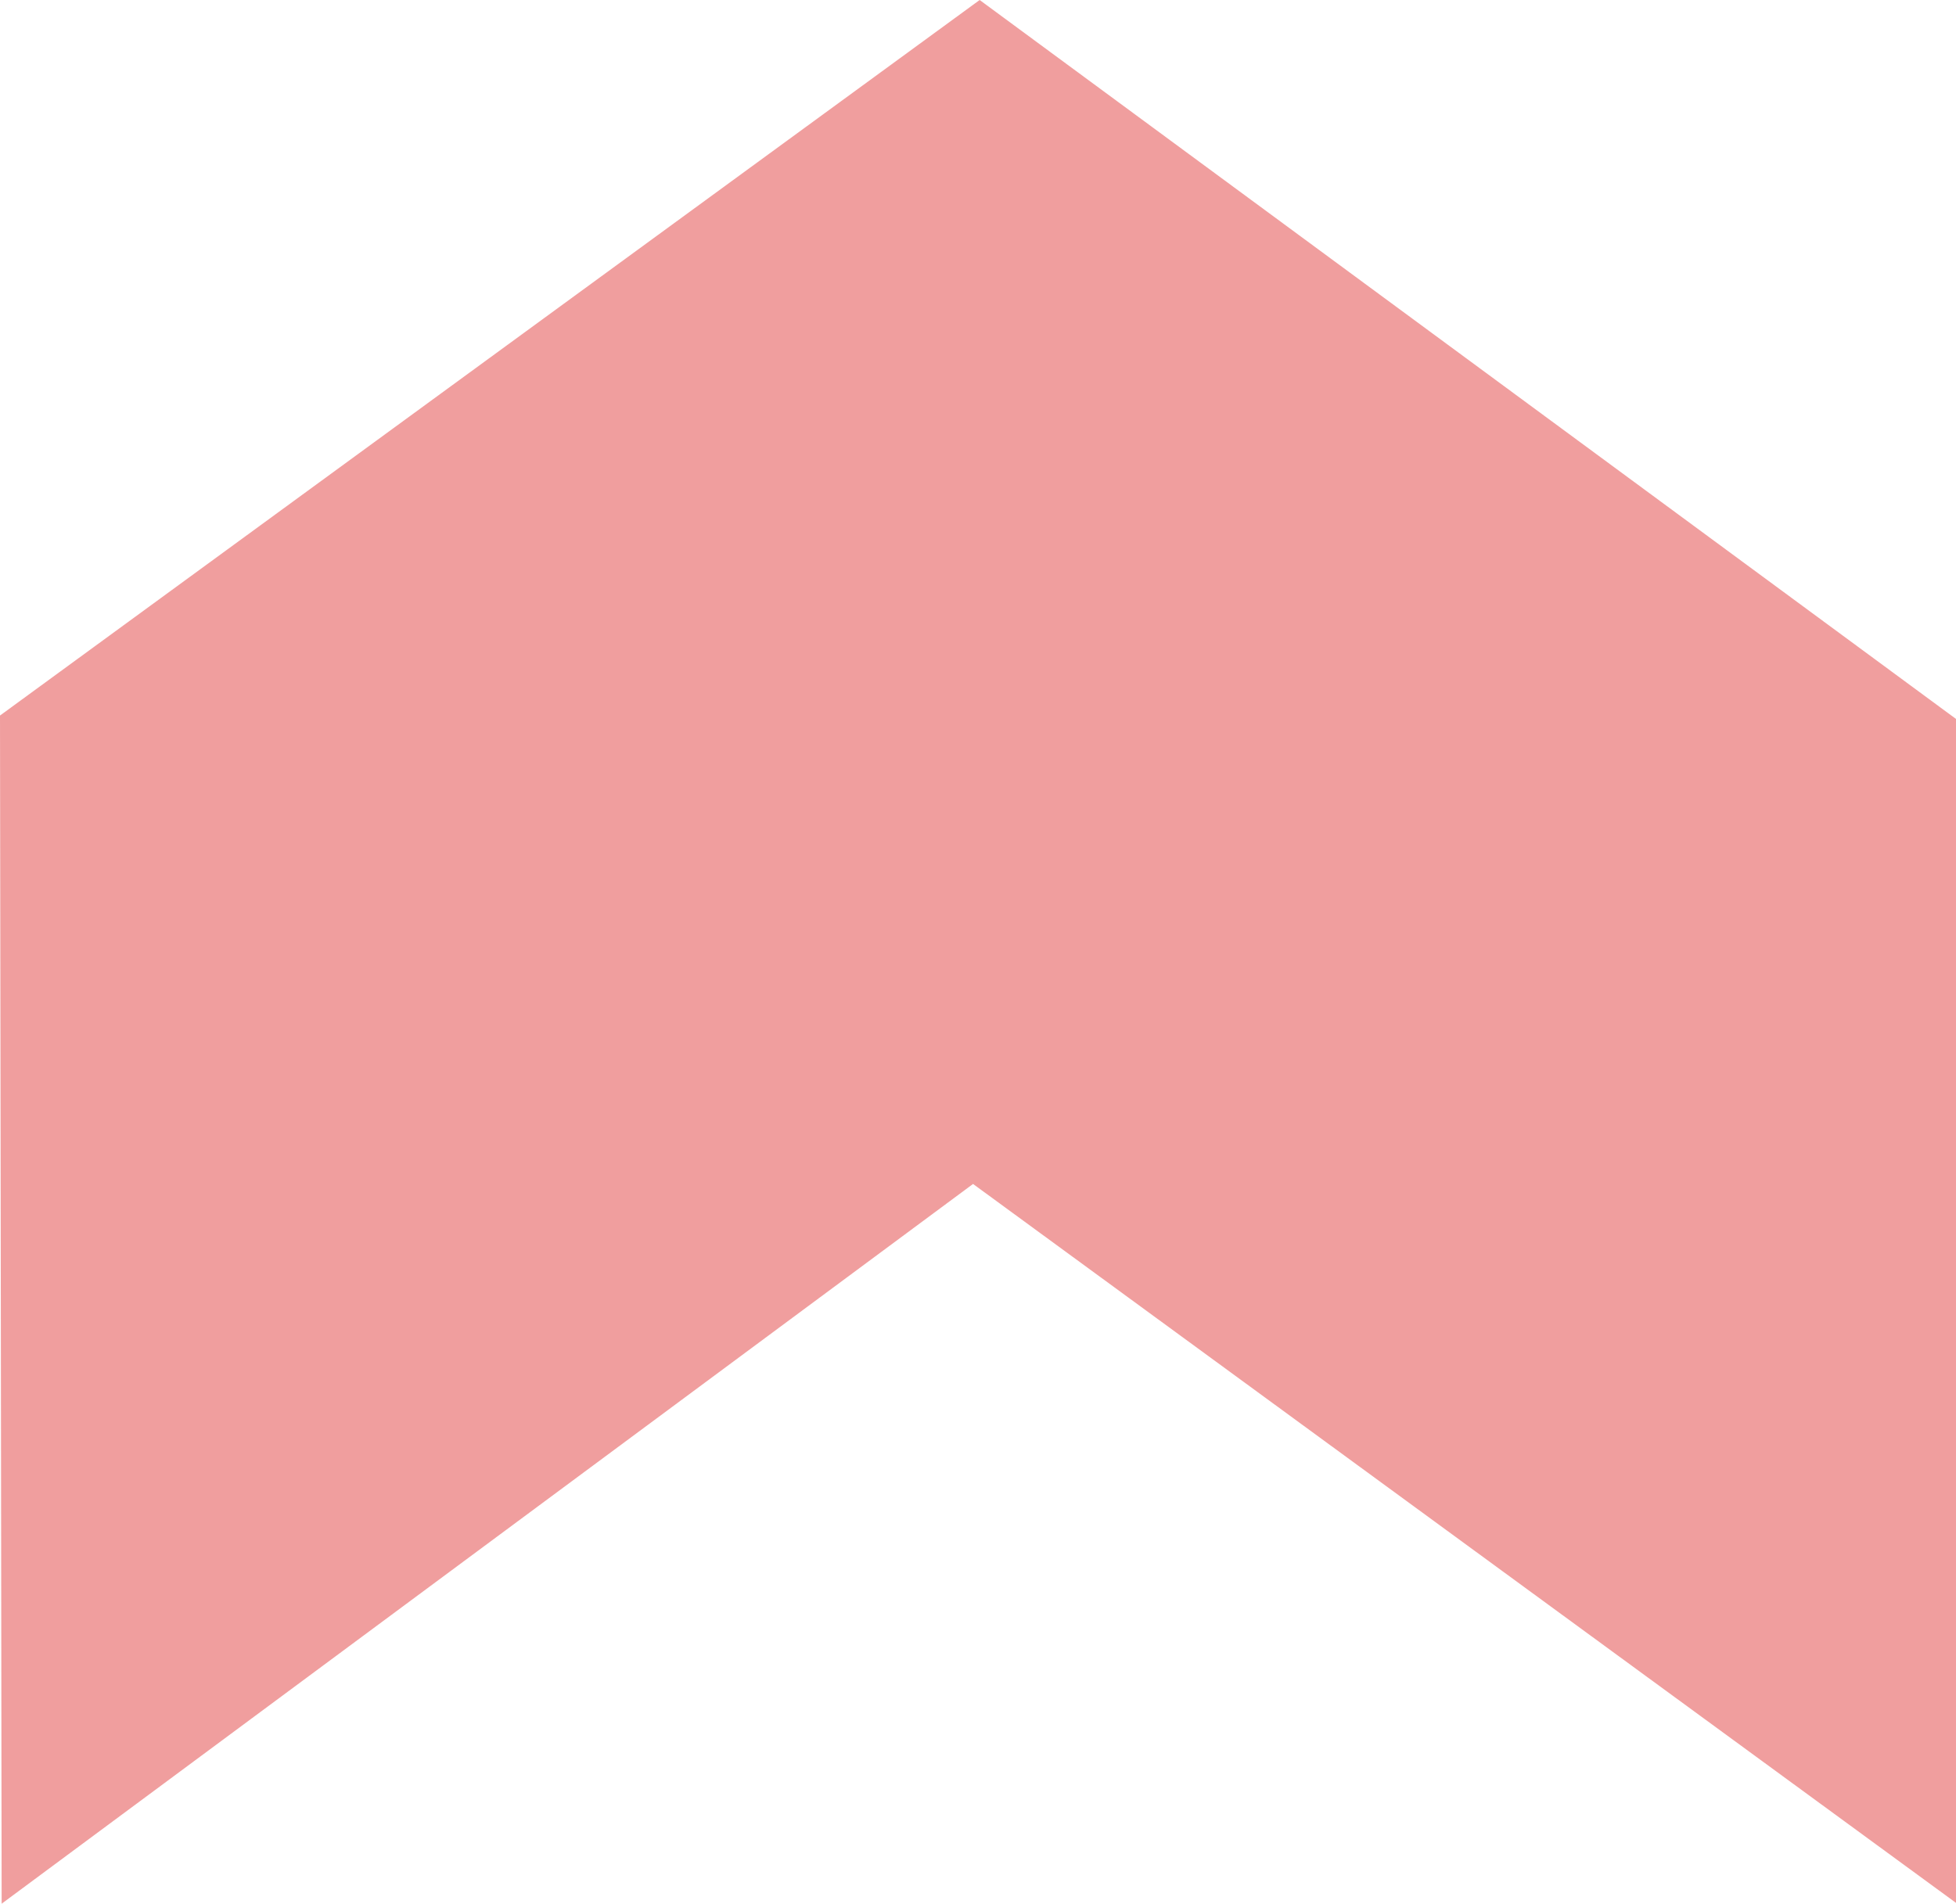
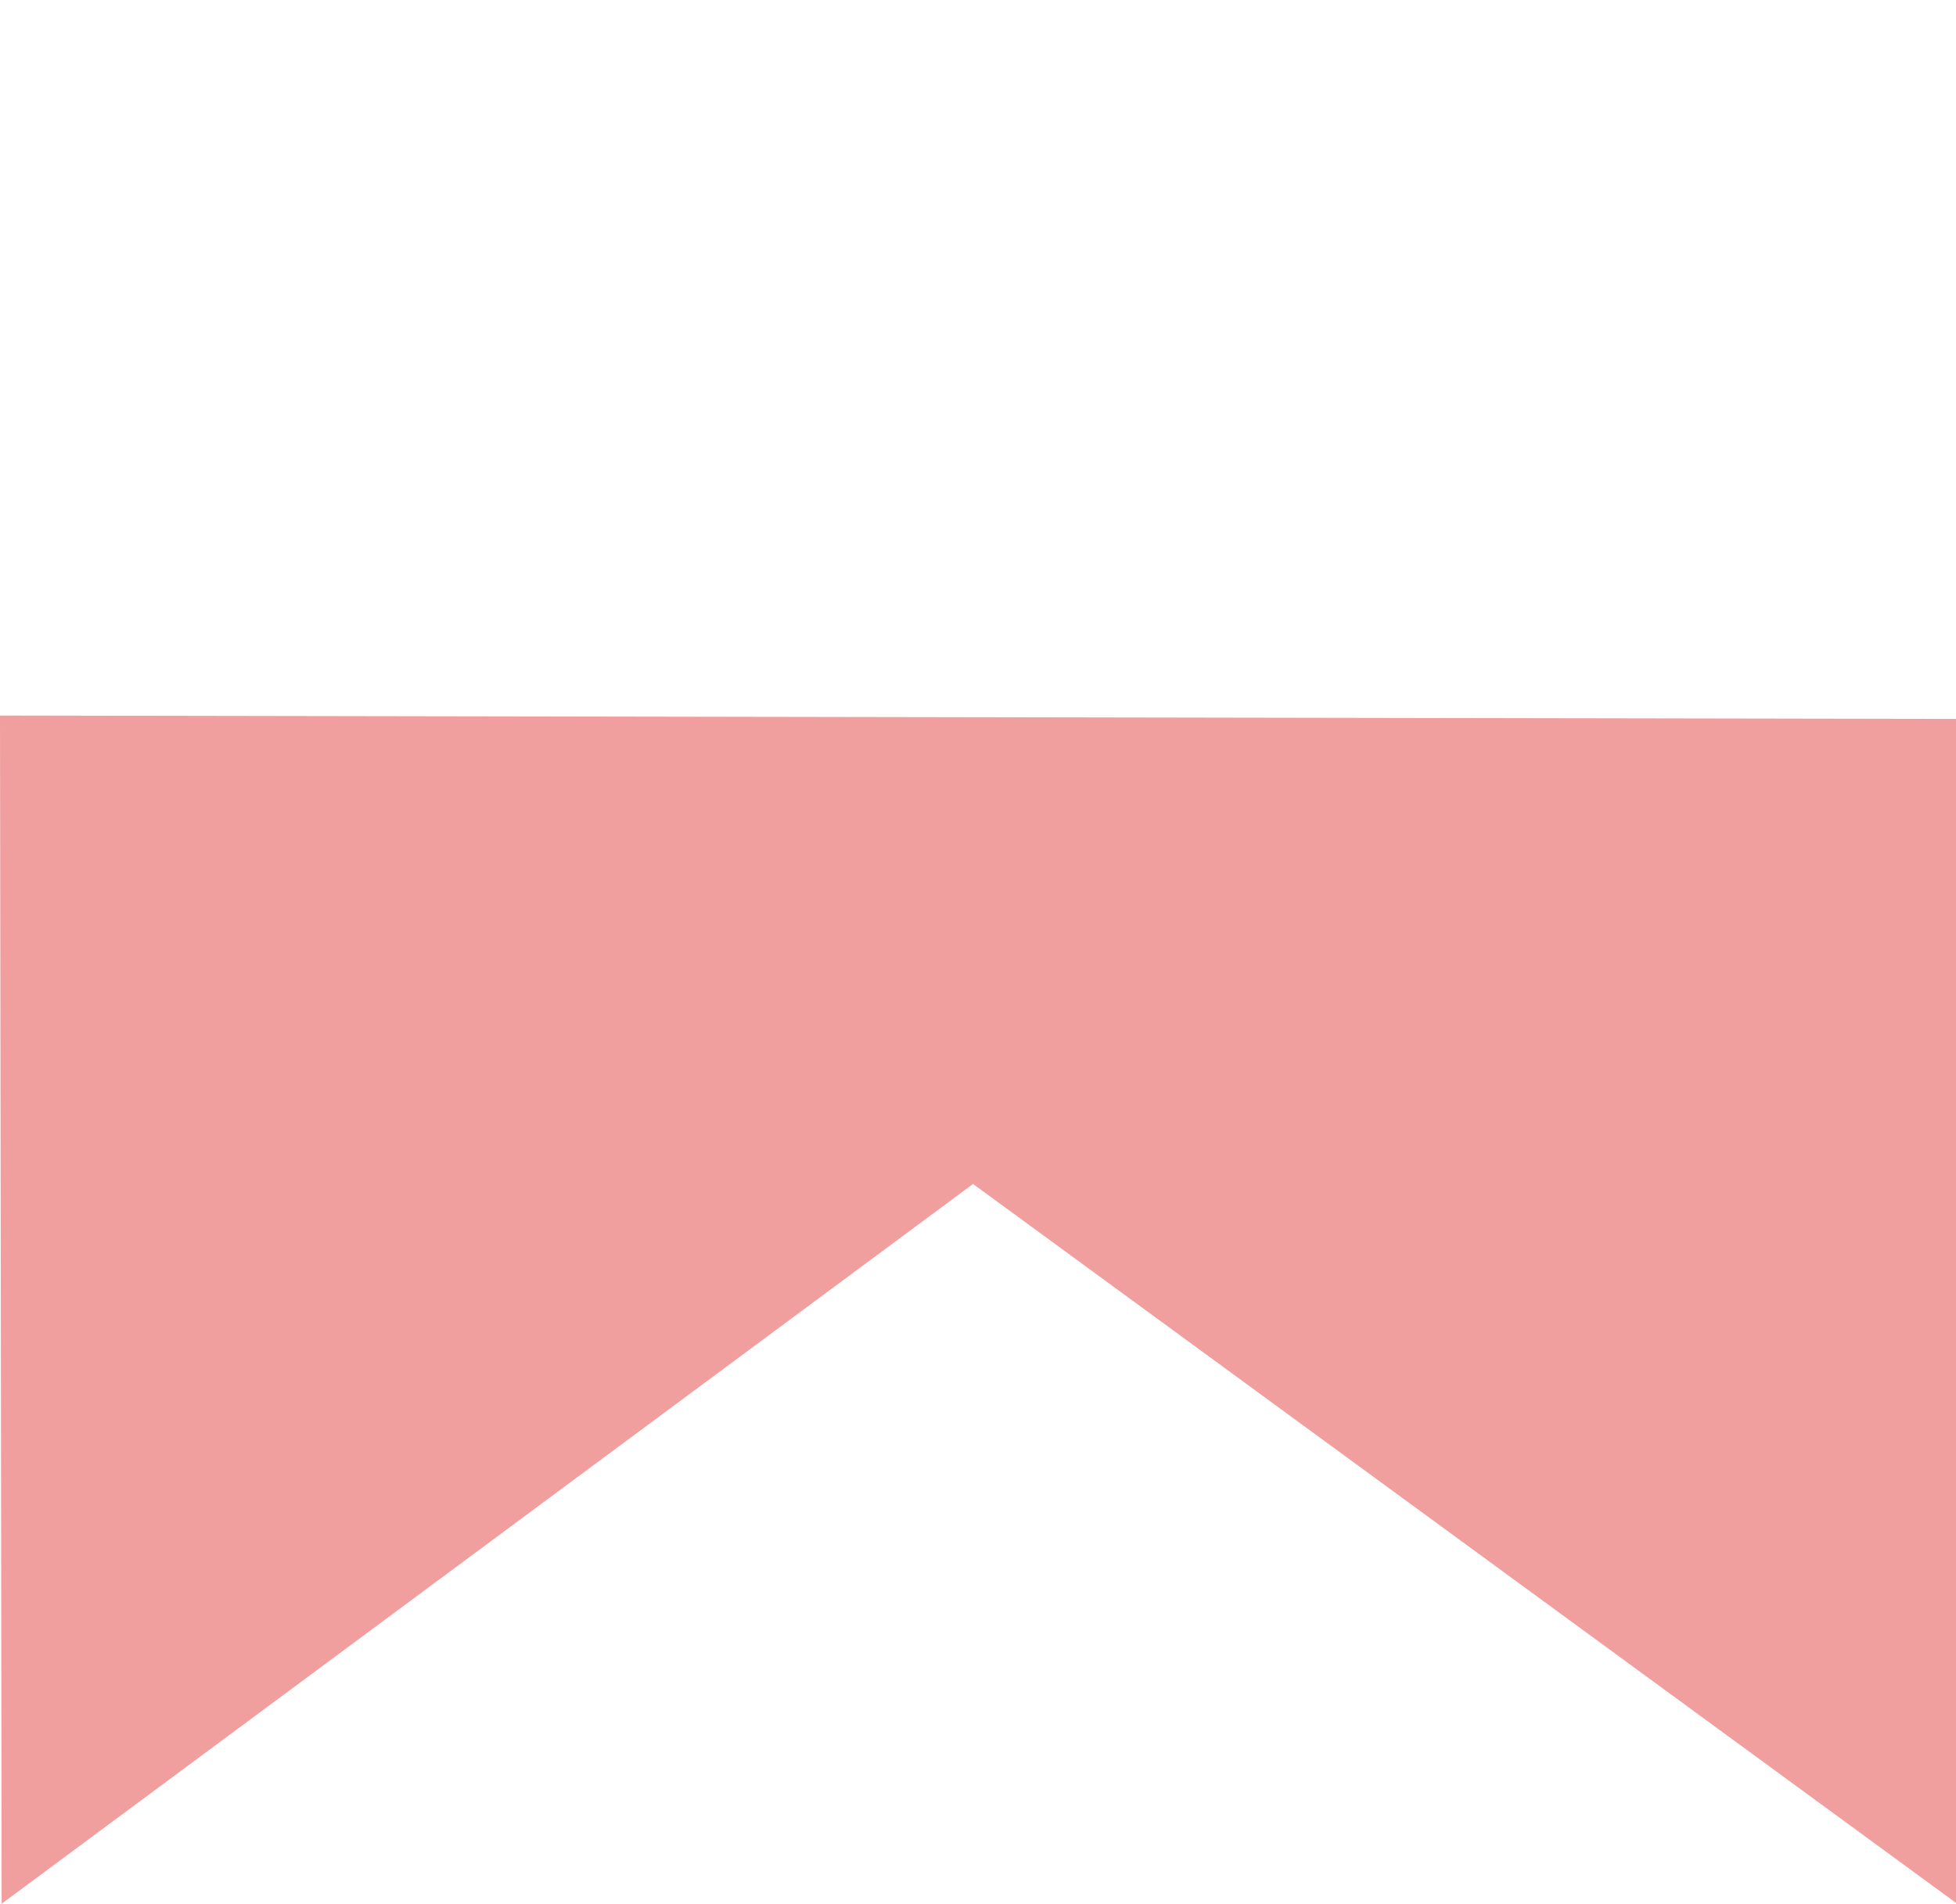
<svg xmlns="http://www.w3.org/2000/svg" width="78.106" height="76.032" viewBox="0 0 78.106 76.032">
-   <path id="パス_809" data-name="パス 809" d="M211.128,358.154l38.789-28.746,39.251,28.713V310.836l-38.987-28.714L211.062,310.7s.066,47.5.066,47.45" transform="translate(-211.062 -282.122)" fill="#f09e9e" />
+   <path id="パス_809" data-name="パス 809" d="M211.128,358.154l38.789-28.746,39.251,28.713V310.836L211.062,310.7s.066,47.5.066,47.45" transform="translate(-211.062 -282.122)" fill="#f09e9e" />
</svg>